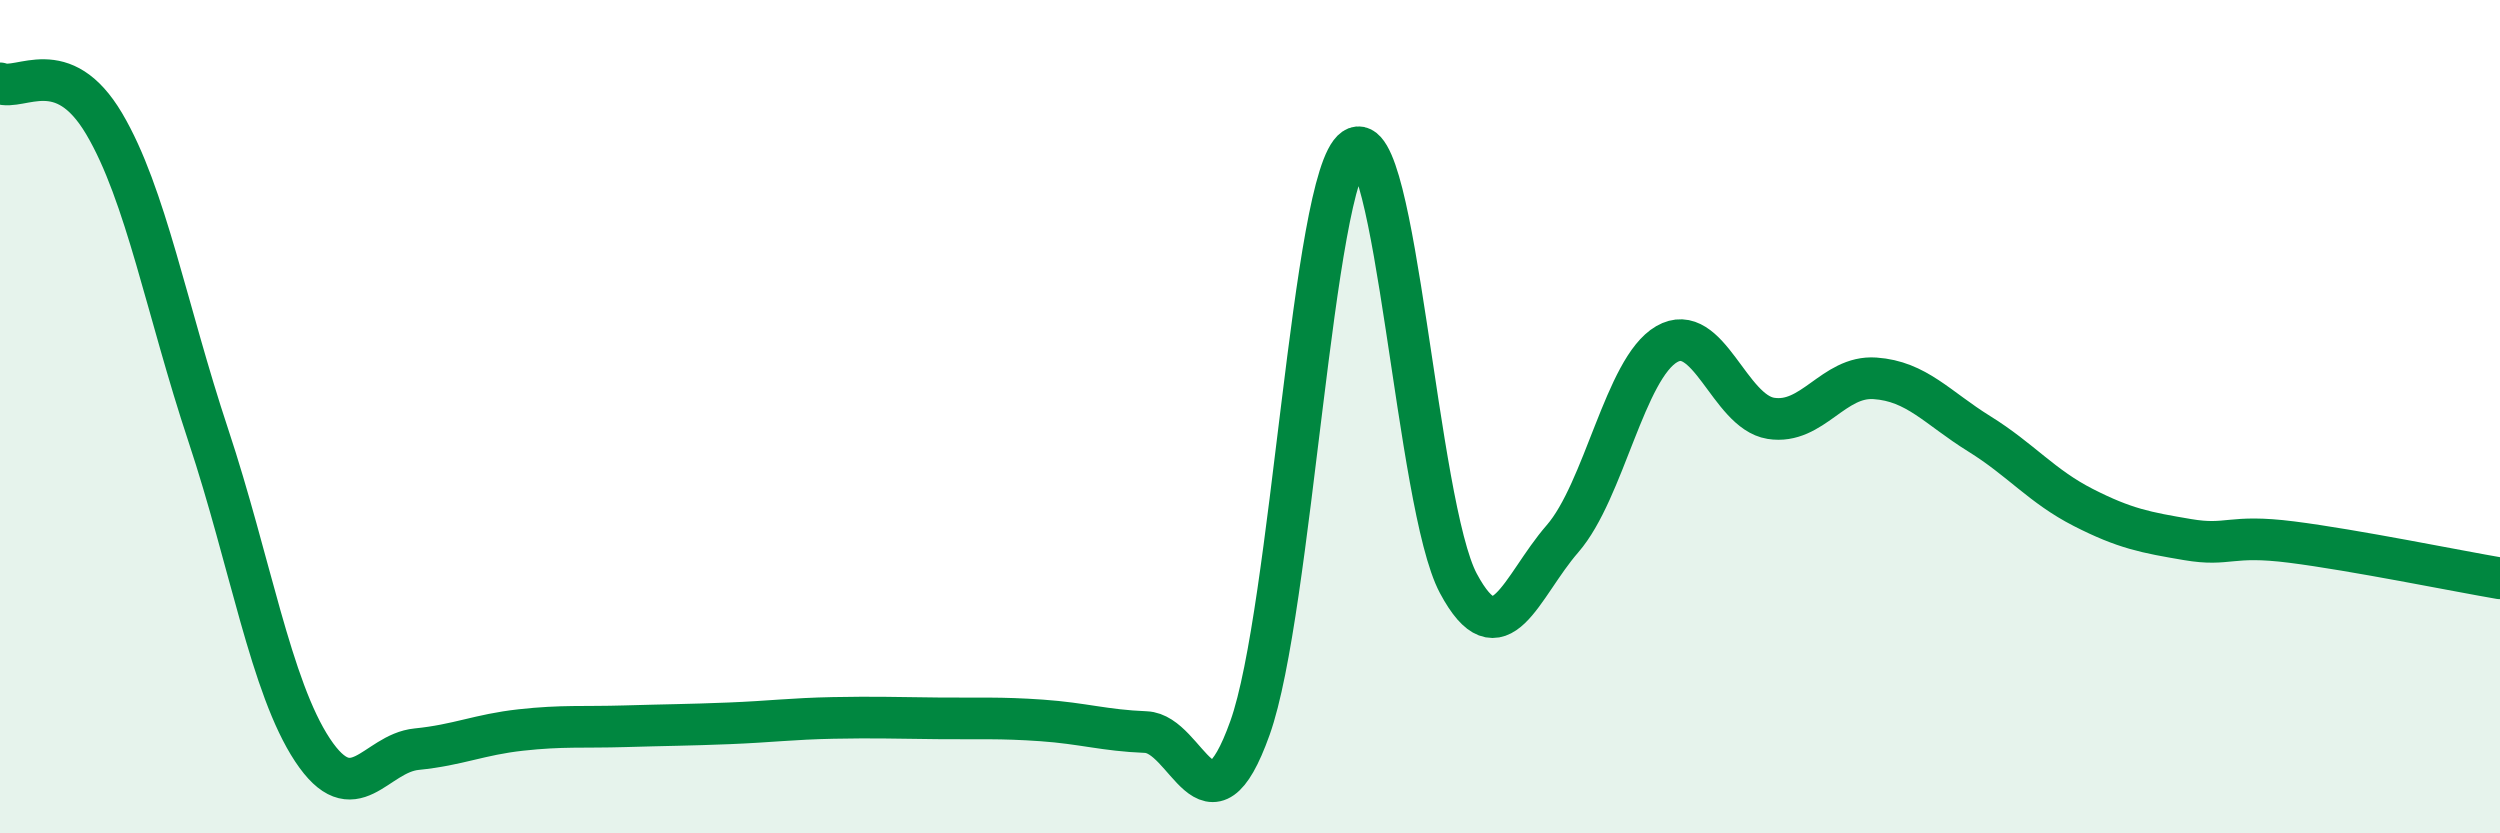
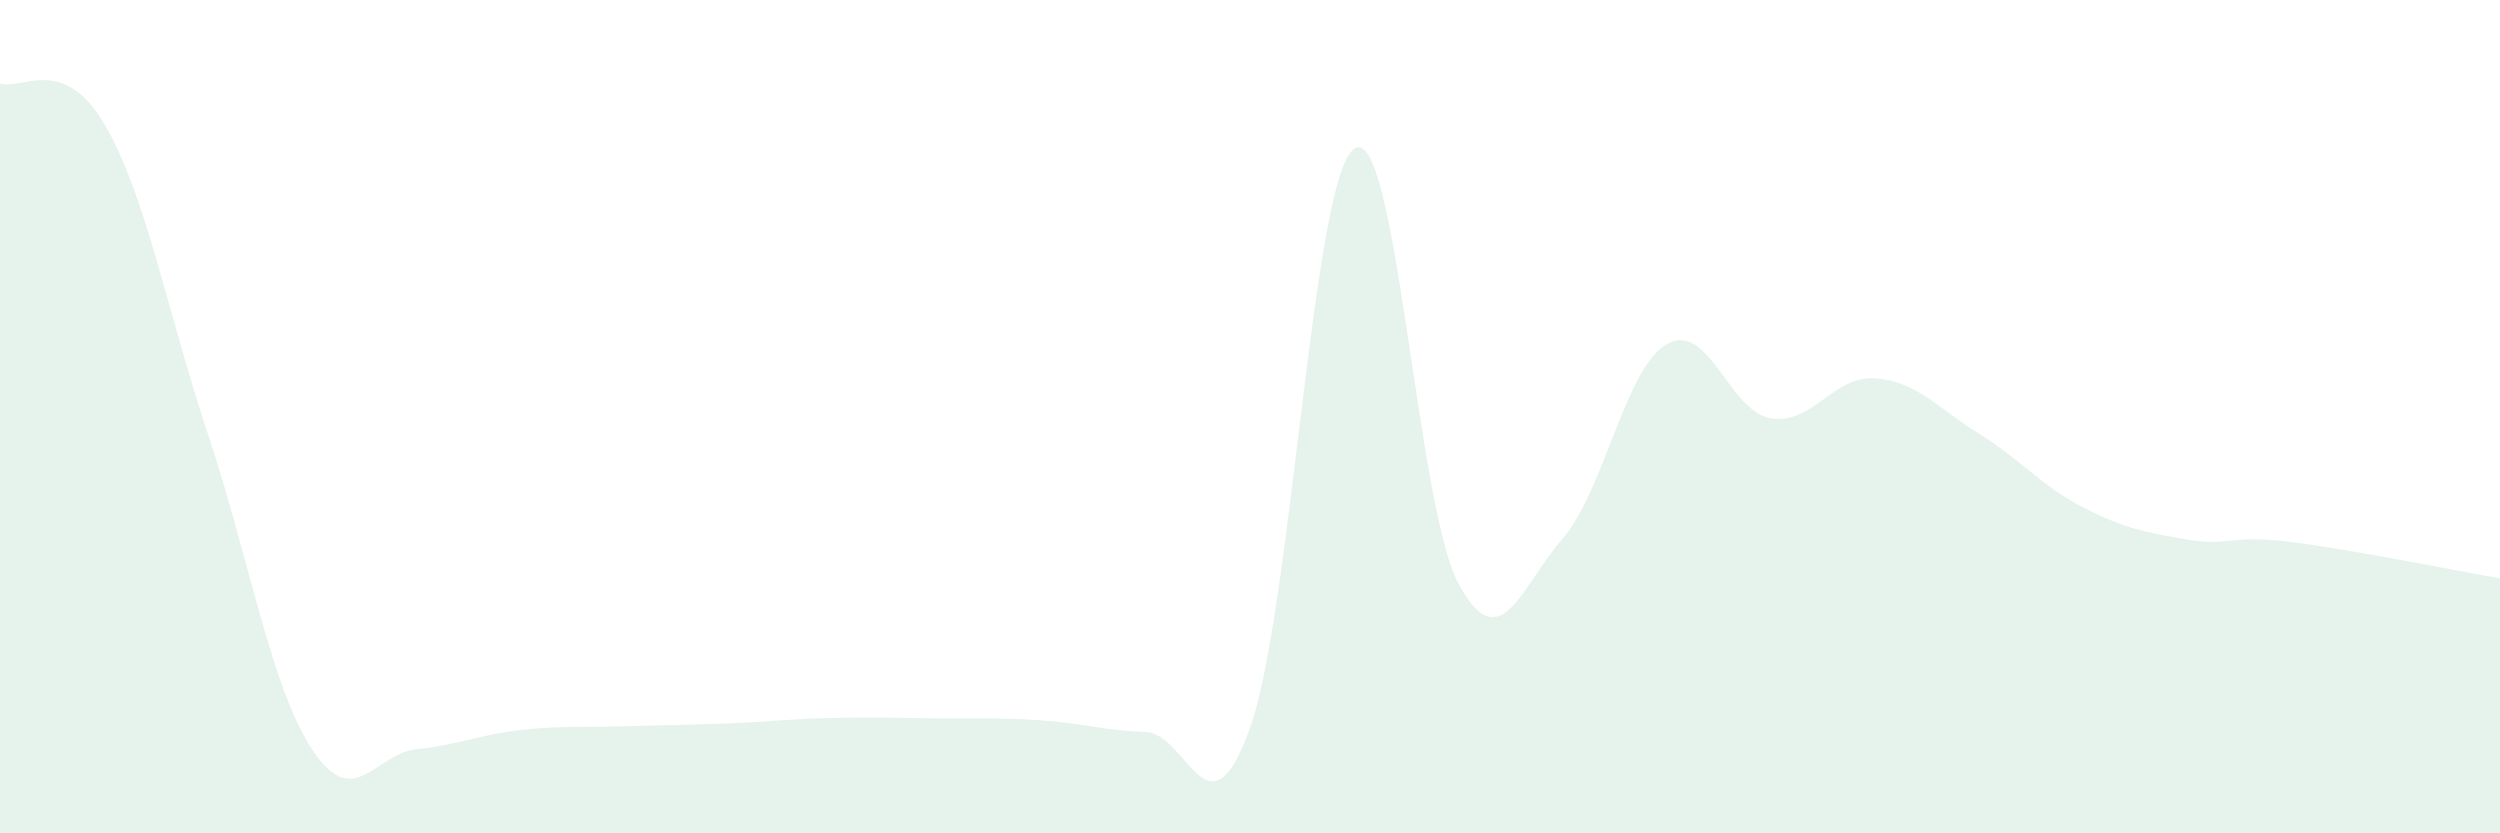
<svg xmlns="http://www.w3.org/2000/svg" width="60" height="20" viewBox="0 0 60 20">
  <path d="M 0,2 C 0.5,2.19 1.5,1.28 2.5,2.97 C 3.5,4.66 4,7.44 5,10.45 C 6,13.46 6.5,16.49 7.5,18 C 8.5,19.51 9,18.08 10,17.98 C 11,17.88 11.5,17.63 12.5,17.52 C 13.5,17.41 14,17.46 15,17.43 C 16,17.4 16.5,17.4 17.5,17.36 C 18.5,17.32 19,17.25 20,17.23 C 21,17.21 21.5,17.23 22.5,17.24 C 23.5,17.25 24,17.22 25,17.29 C 26,17.36 26.5,17.53 27.5,17.57 C 28.5,17.61 29,20.27 30,17.47 C 31,14.67 31.5,4.26 32.5,3.57 C 33.5,2.88 34,12.13 35,14 C 36,15.87 36.5,14.08 37.5,12.93 C 38.5,11.78 39,8.84 40,8.26 C 41,7.68 41.5,9.88 42.5,10.04 C 43.5,10.2 44,9.01 45,9.08 C 46,9.15 46.5,9.79 47.5,10.41 C 48.5,11.03 49,11.67 50,12.18 C 51,12.69 51.5,12.78 52.5,12.95 C 53.5,13.12 53.5,12.82 55,13.01 C 56.5,13.2 59,13.71 60,13.88L60 20L0 20Z" fill="#008740" opacity="0.1" stroke-linecap="round" stroke-linejoin="round" />
-   <path d="M 0,2 C 0.5,2.19 1.5,1.28 2.5,2.97 C 3.5,4.66 4,7.44 5,10.45 C 6,13.46 6.5,16.49 7.5,18 C 8.5,19.51 9,18.08 10,17.98 C 11,17.88 11.5,17.63 12.5,17.52 C 13.5,17.41 14,17.46 15,17.43 C 16,17.4 16.5,17.4 17.5,17.36 C 18.5,17.32 19,17.25 20,17.23 C 21,17.21 21.5,17.23 22.5,17.24 C 23.5,17.25 24,17.22 25,17.29 C 26,17.36 26.5,17.53 27.5,17.57 C 28.5,17.61 29,20.27 30,17.47 C 31,14.67 31.5,4.26 32.5,3.57 C 33.5,2.88 34,12.13 35,14 C 36,15.87 36.5,14.08 37.5,12.93 C 38.5,11.78 39,8.84 40,8.26 C 41,7.68 41.5,9.88 42.5,10.04 C 43.5,10.2 44,9.01 45,9.08 C 46,9.15 46.5,9.79 47.5,10.41 C 48.5,11.03 49,11.67 50,12.18 C 51,12.69 51.5,12.78 52.5,12.95 C 53.5,13.12 53.5,12.82 55,13.01 C 56.5,13.2 59,13.71 60,13.88" stroke="#008740" stroke-width="1" fill="none" stroke-linecap="round" stroke-linejoin="round" />
</svg>